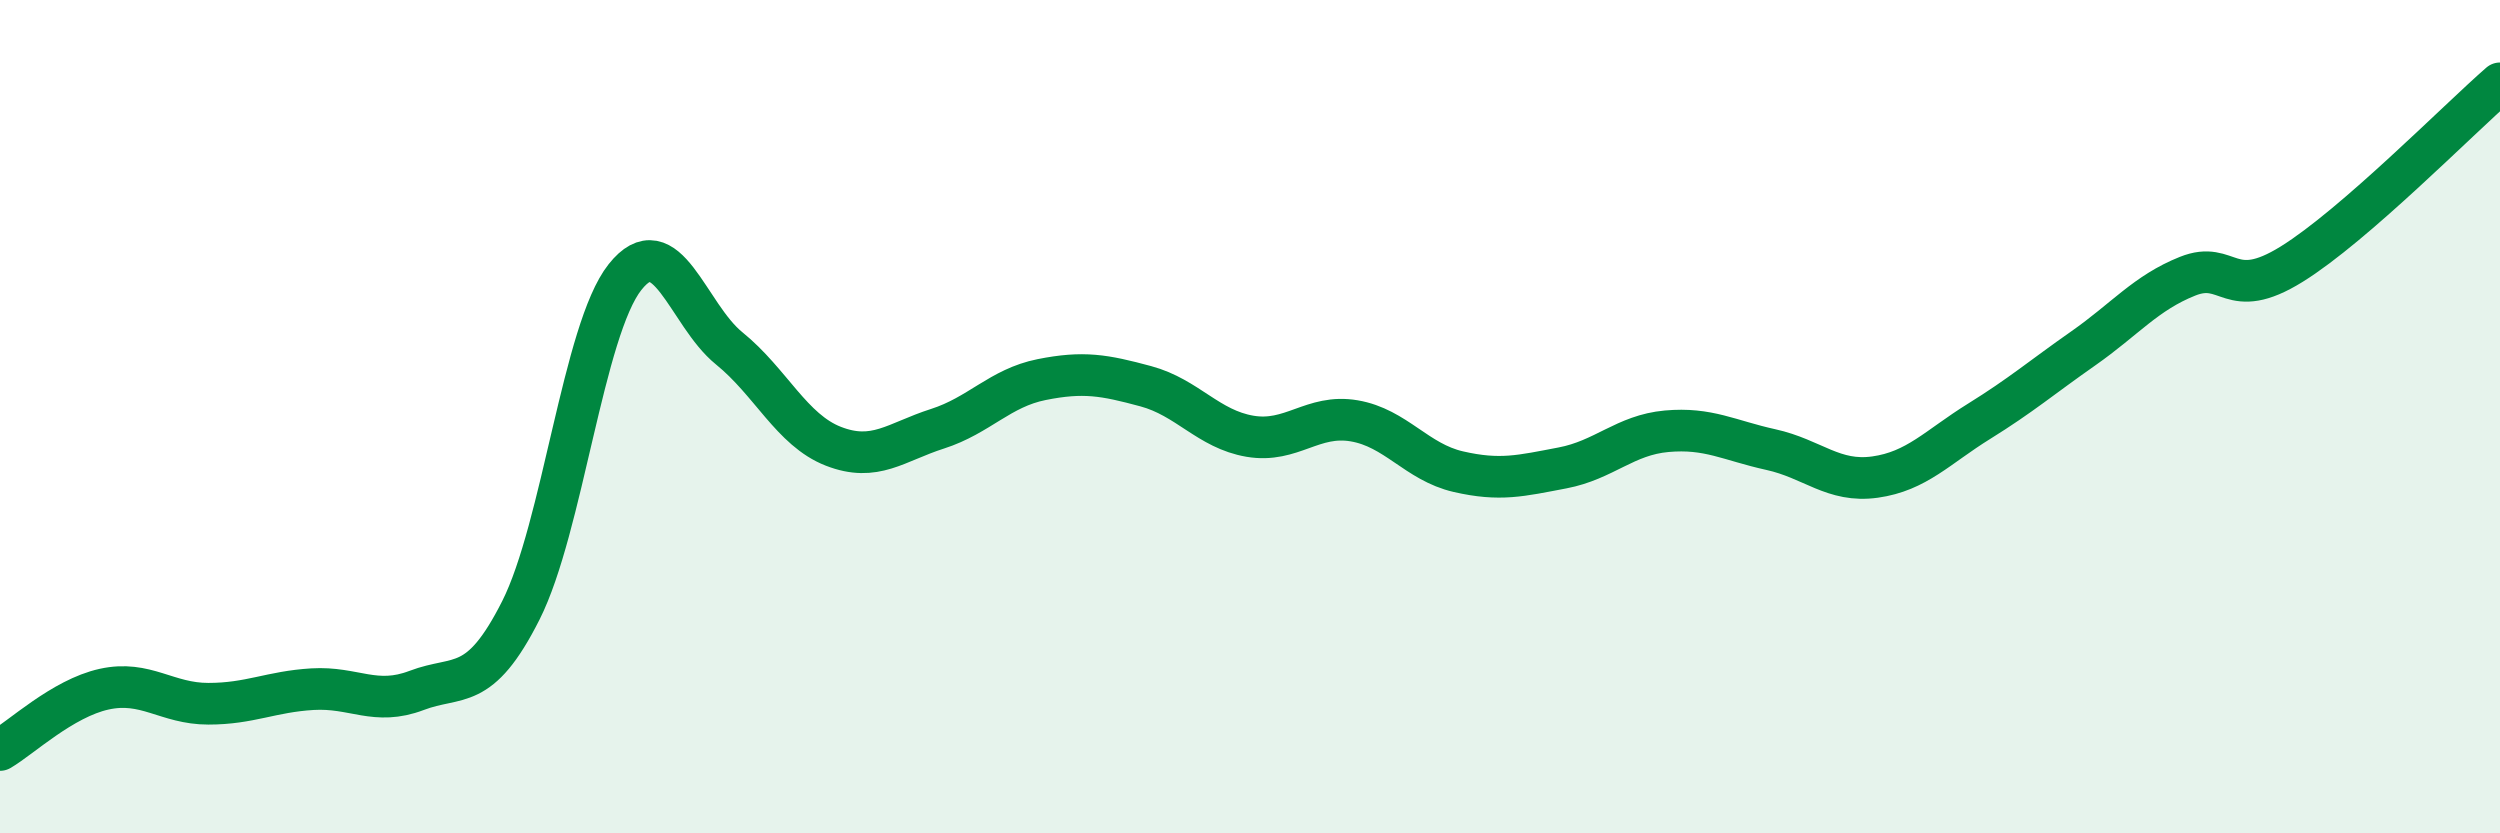
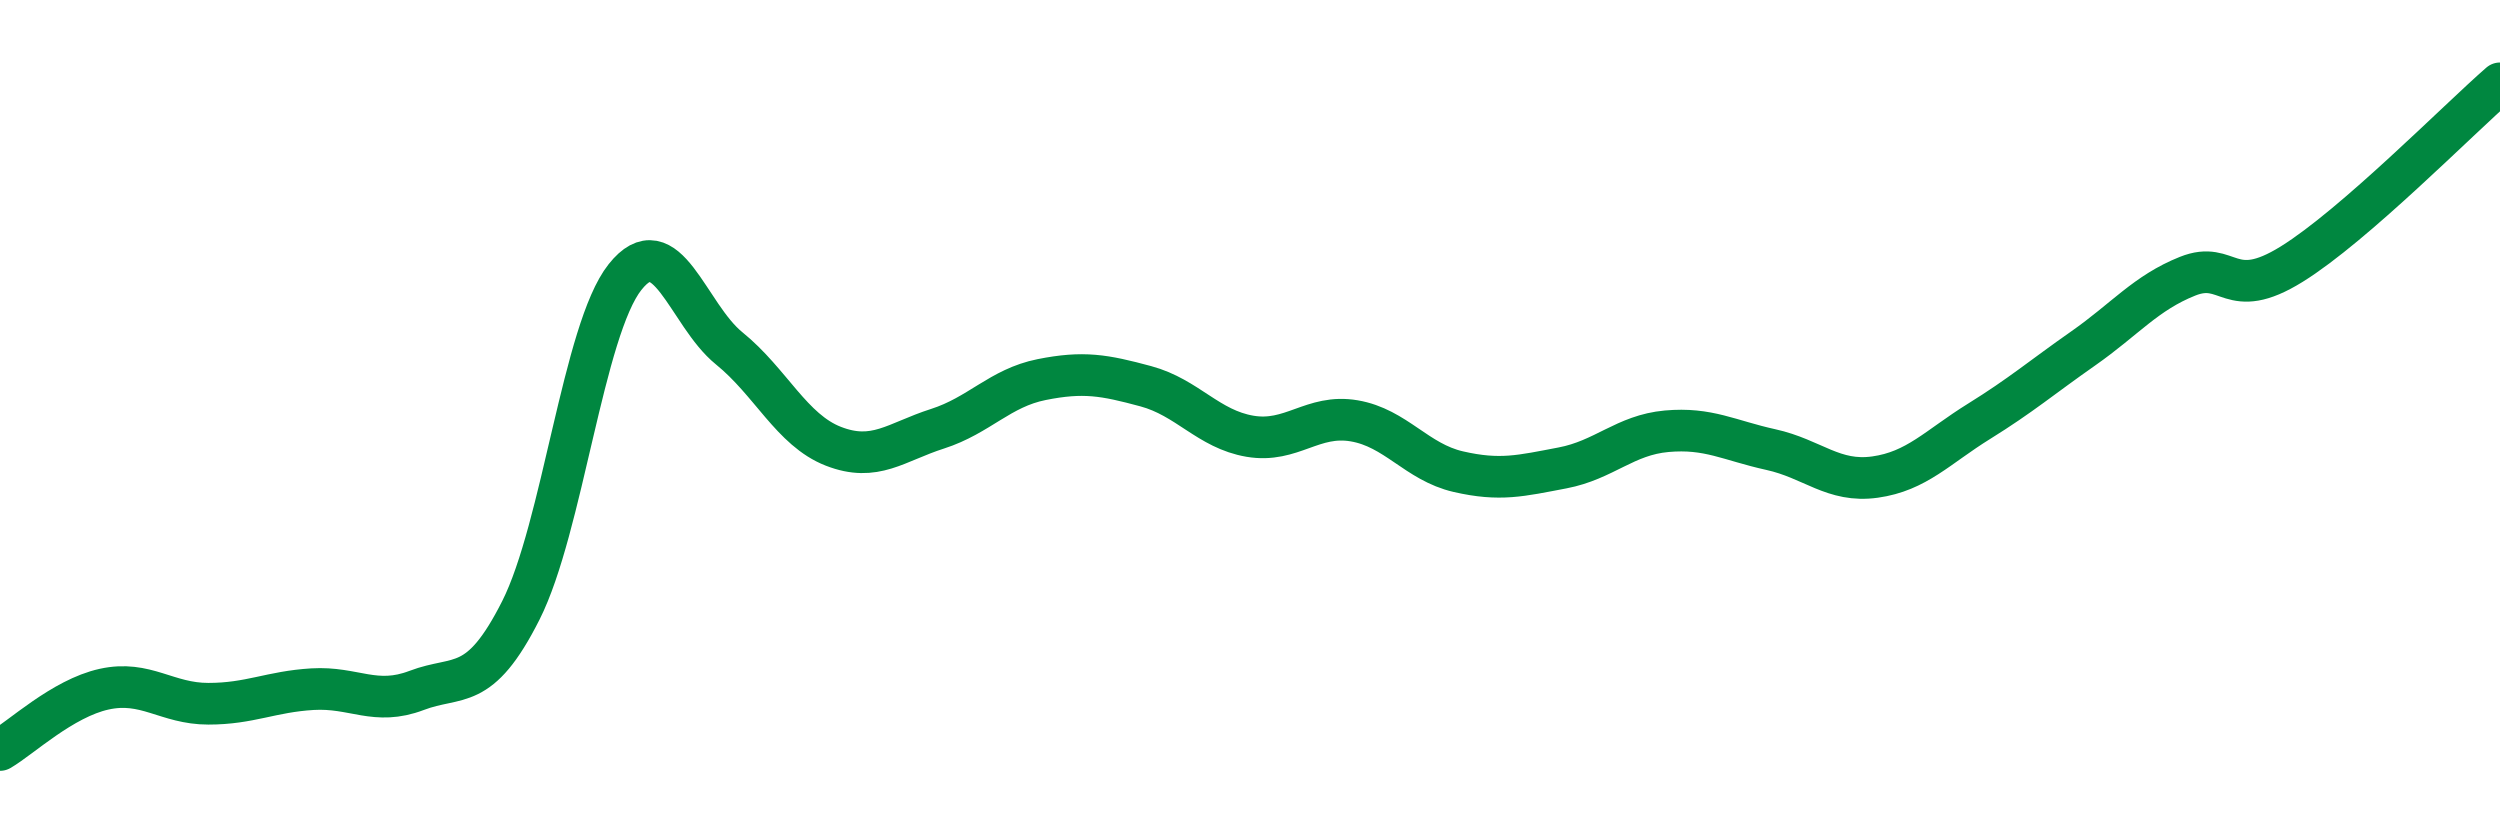
<svg xmlns="http://www.w3.org/2000/svg" width="60" height="20" viewBox="0 0 60 20">
-   <path d="M 0,18 C 0.5,17.71 1.5,16.76 2.5,16.54 C 3.5,16.32 4,16.89 5,16.89 C 6,16.89 6.5,16.6 7.5,16.54 C 8.5,16.48 9,16.95 10,16.57 C 11,16.19 11.5,16.63 12.5,14.65 C 13.5,12.67 14,7.91 15,6.65 C 16,5.39 16.5,7.55 17.5,8.36 C 18.5,9.17 19,10.32 20,10.71 C 21,11.1 21.5,10.61 22.5,10.29 C 23.5,9.97 24,9.31 25,9.11 C 26,8.91 26.5,9 27.5,9.27 C 28.5,9.54 29,10.3 30,10.47 C 31,10.64 31.5,9.93 32.5,10.1 C 33.5,10.27 34,11.09 35,11.32 C 36,11.55 36.5,11.42 37.5,11.23 C 38.5,11.04 39,10.44 40,10.35 C 41,10.26 41.5,10.57 42.5,10.79 C 43.5,11.01 44,11.59 45,11.45 C 46,11.31 46.5,10.73 47.5,10.11 C 48.5,9.49 49,9.06 50,8.36 C 51,7.66 51.5,7.03 52.5,6.63 C 53.5,6.23 53.5,7.27 55,6.34 C 56.5,5.41 59,2.87 60,2L60 20L0 20Z" fill="#008740" opacity="0.1" stroke-linecap="round" stroke-linejoin="round" />
  <path d="M 0,18 C 0.5,17.71 1.5,16.76 2.5,16.54 C 3.5,16.32 4,16.89 5,16.89 C 6,16.89 6.5,16.6 7.5,16.54 C 8.5,16.48 9,16.95 10,16.57 C 11,16.19 11.5,16.63 12.5,14.65 C 13.5,12.67 14,7.91 15,6.65 C 16,5.39 16.5,7.55 17.5,8.36 C 18.5,9.17 19,10.32 20,10.71 C 21,11.1 21.5,10.61 22.5,10.29 C 23.5,9.97 24,9.31 25,9.11 C 26,8.91 26.5,9 27.5,9.27 C 28.5,9.54 29,10.3 30,10.47 C 31,10.64 31.5,9.93 32.5,10.1 C 33.5,10.27 34,11.09 35,11.32 C 36,11.55 36.5,11.42 37.5,11.23 C 38.5,11.04 39,10.44 40,10.35 C 41,10.26 41.5,10.57 42.5,10.79 C 43.5,11.01 44,11.59 45,11.45 C 46,11.31 46.5,10.73 47.5,10.11 C 48.5,9.49 49,9.06 50,8.36 C 51,7.66 51.5,7.03 52.5,6.63 C 53.5,6.23 53.5,7.27 55,6.34 C 56.5,5.41 59,2.87 60,2" stroke="#008740" stroke-width="1" fill="none" stroke-linecap="round" stroke-linejoin="round" />
</svg>